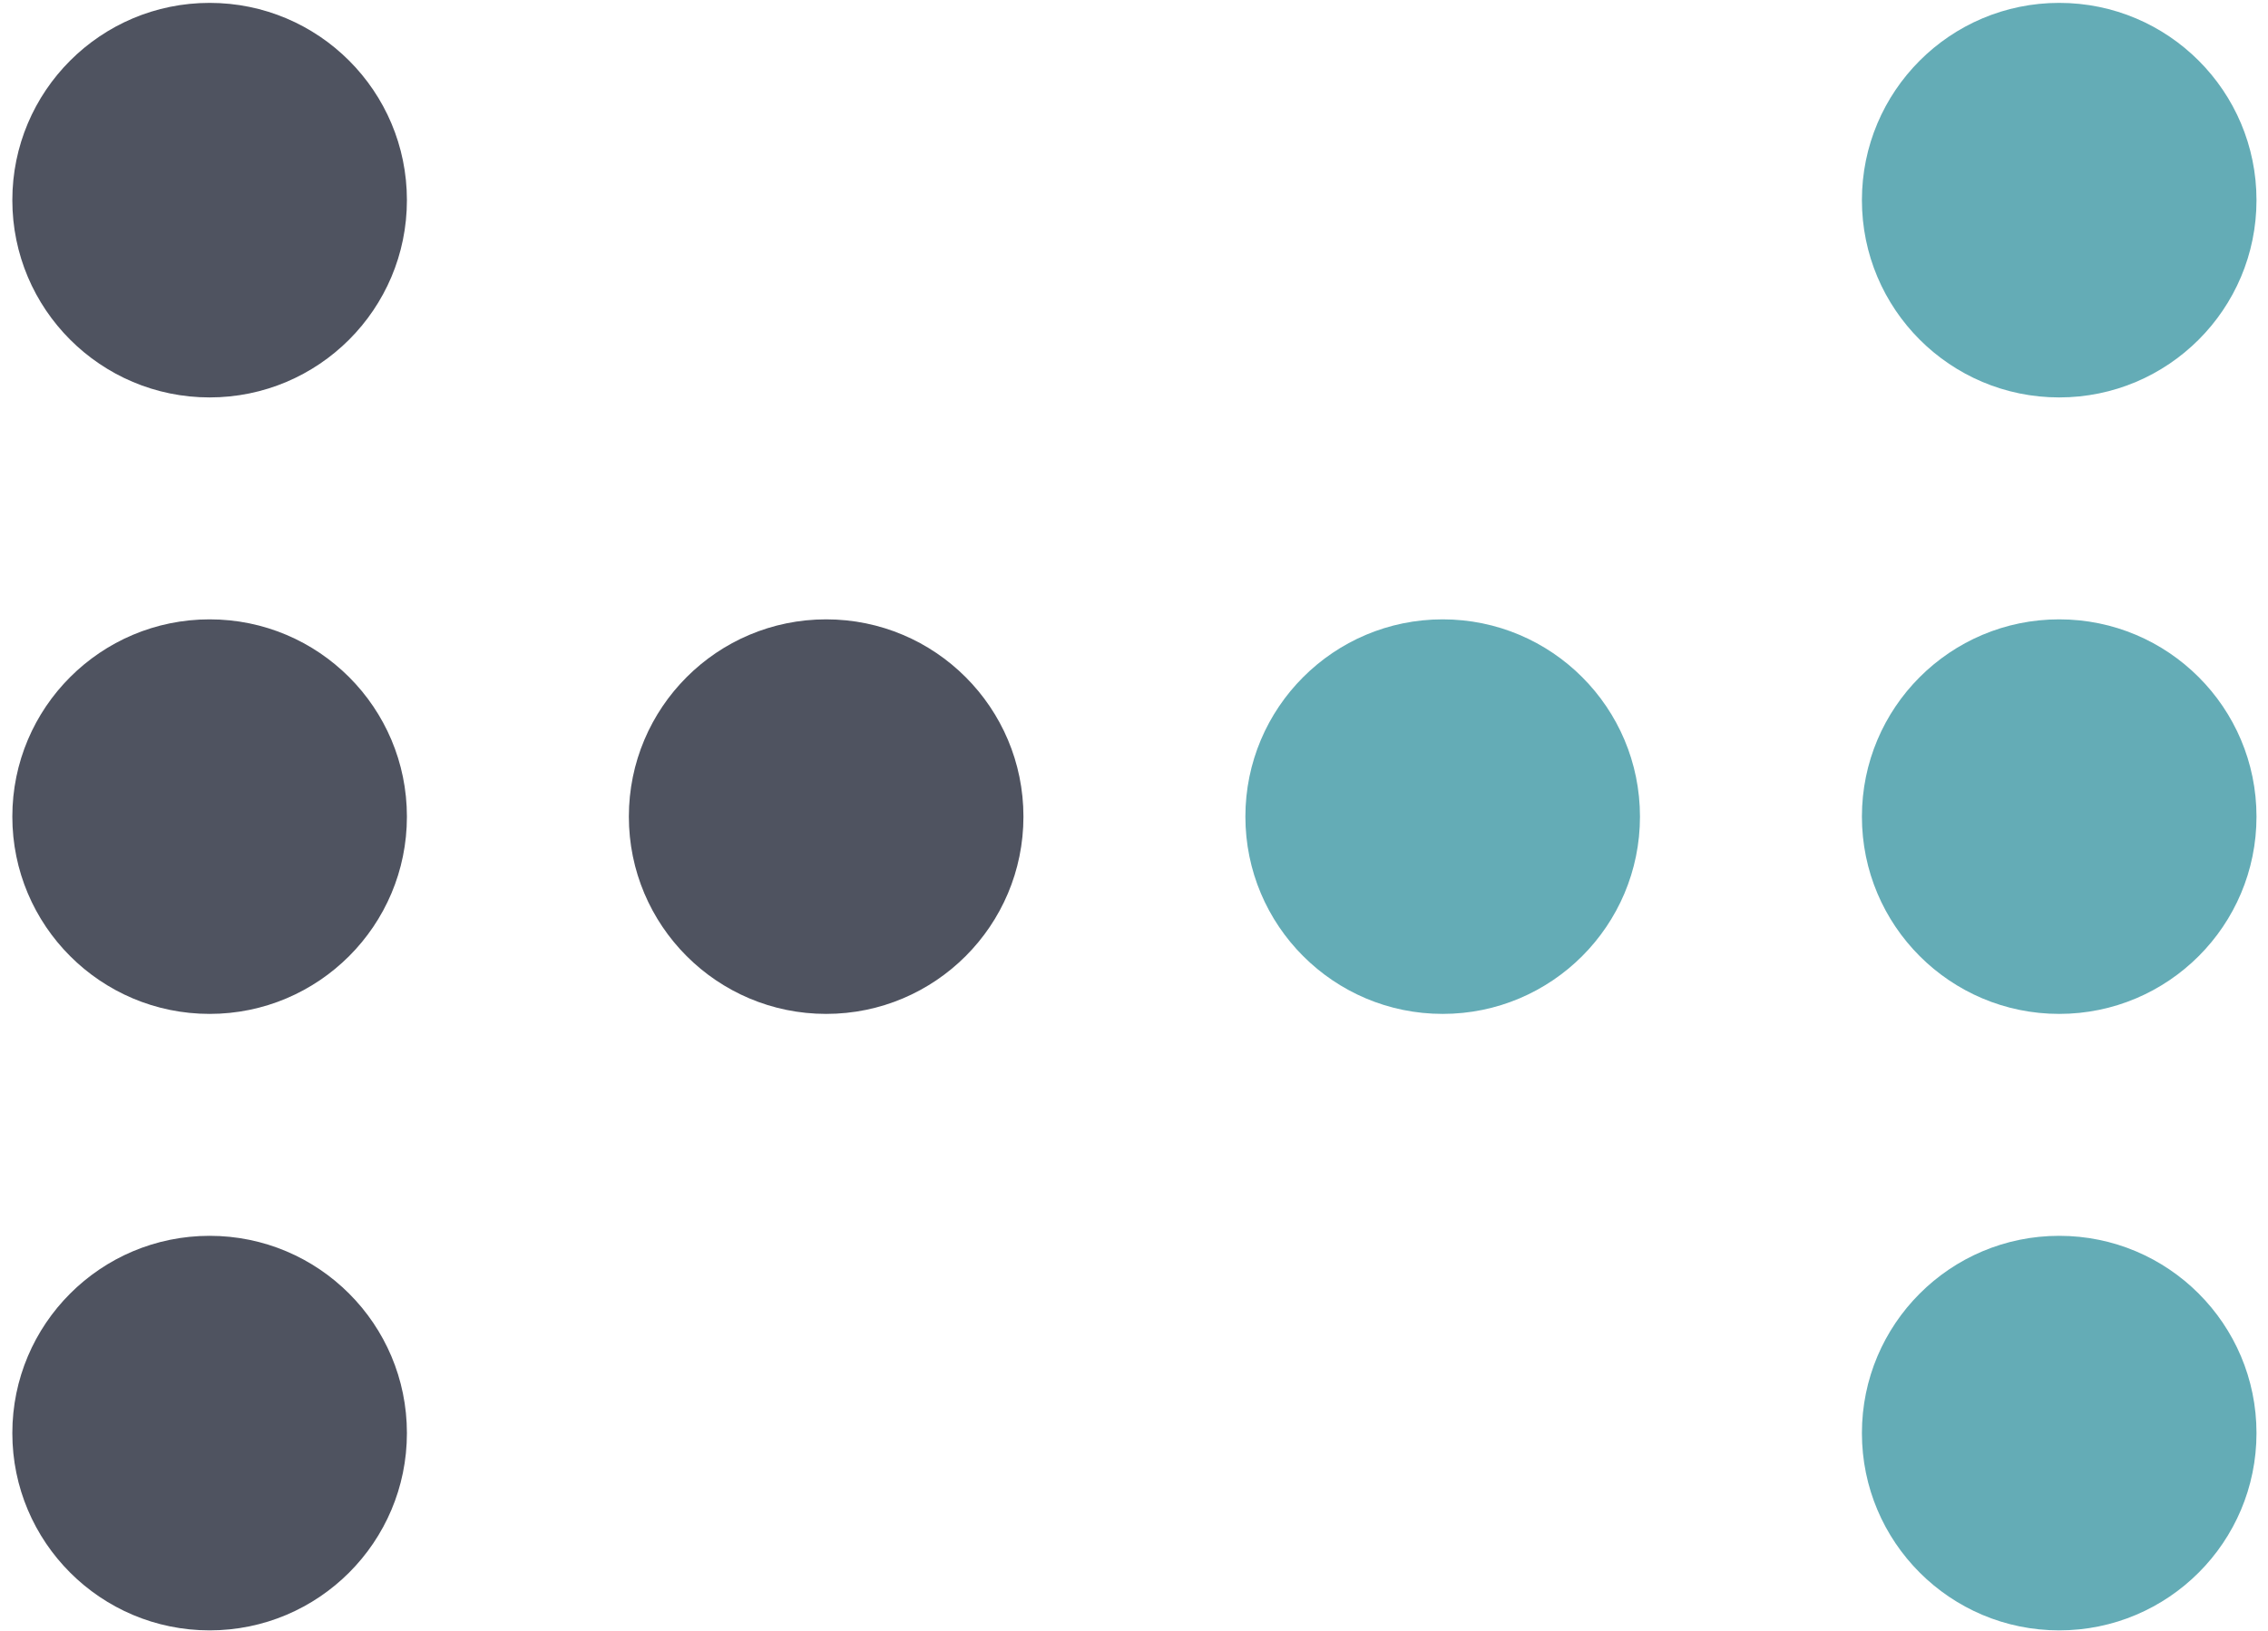
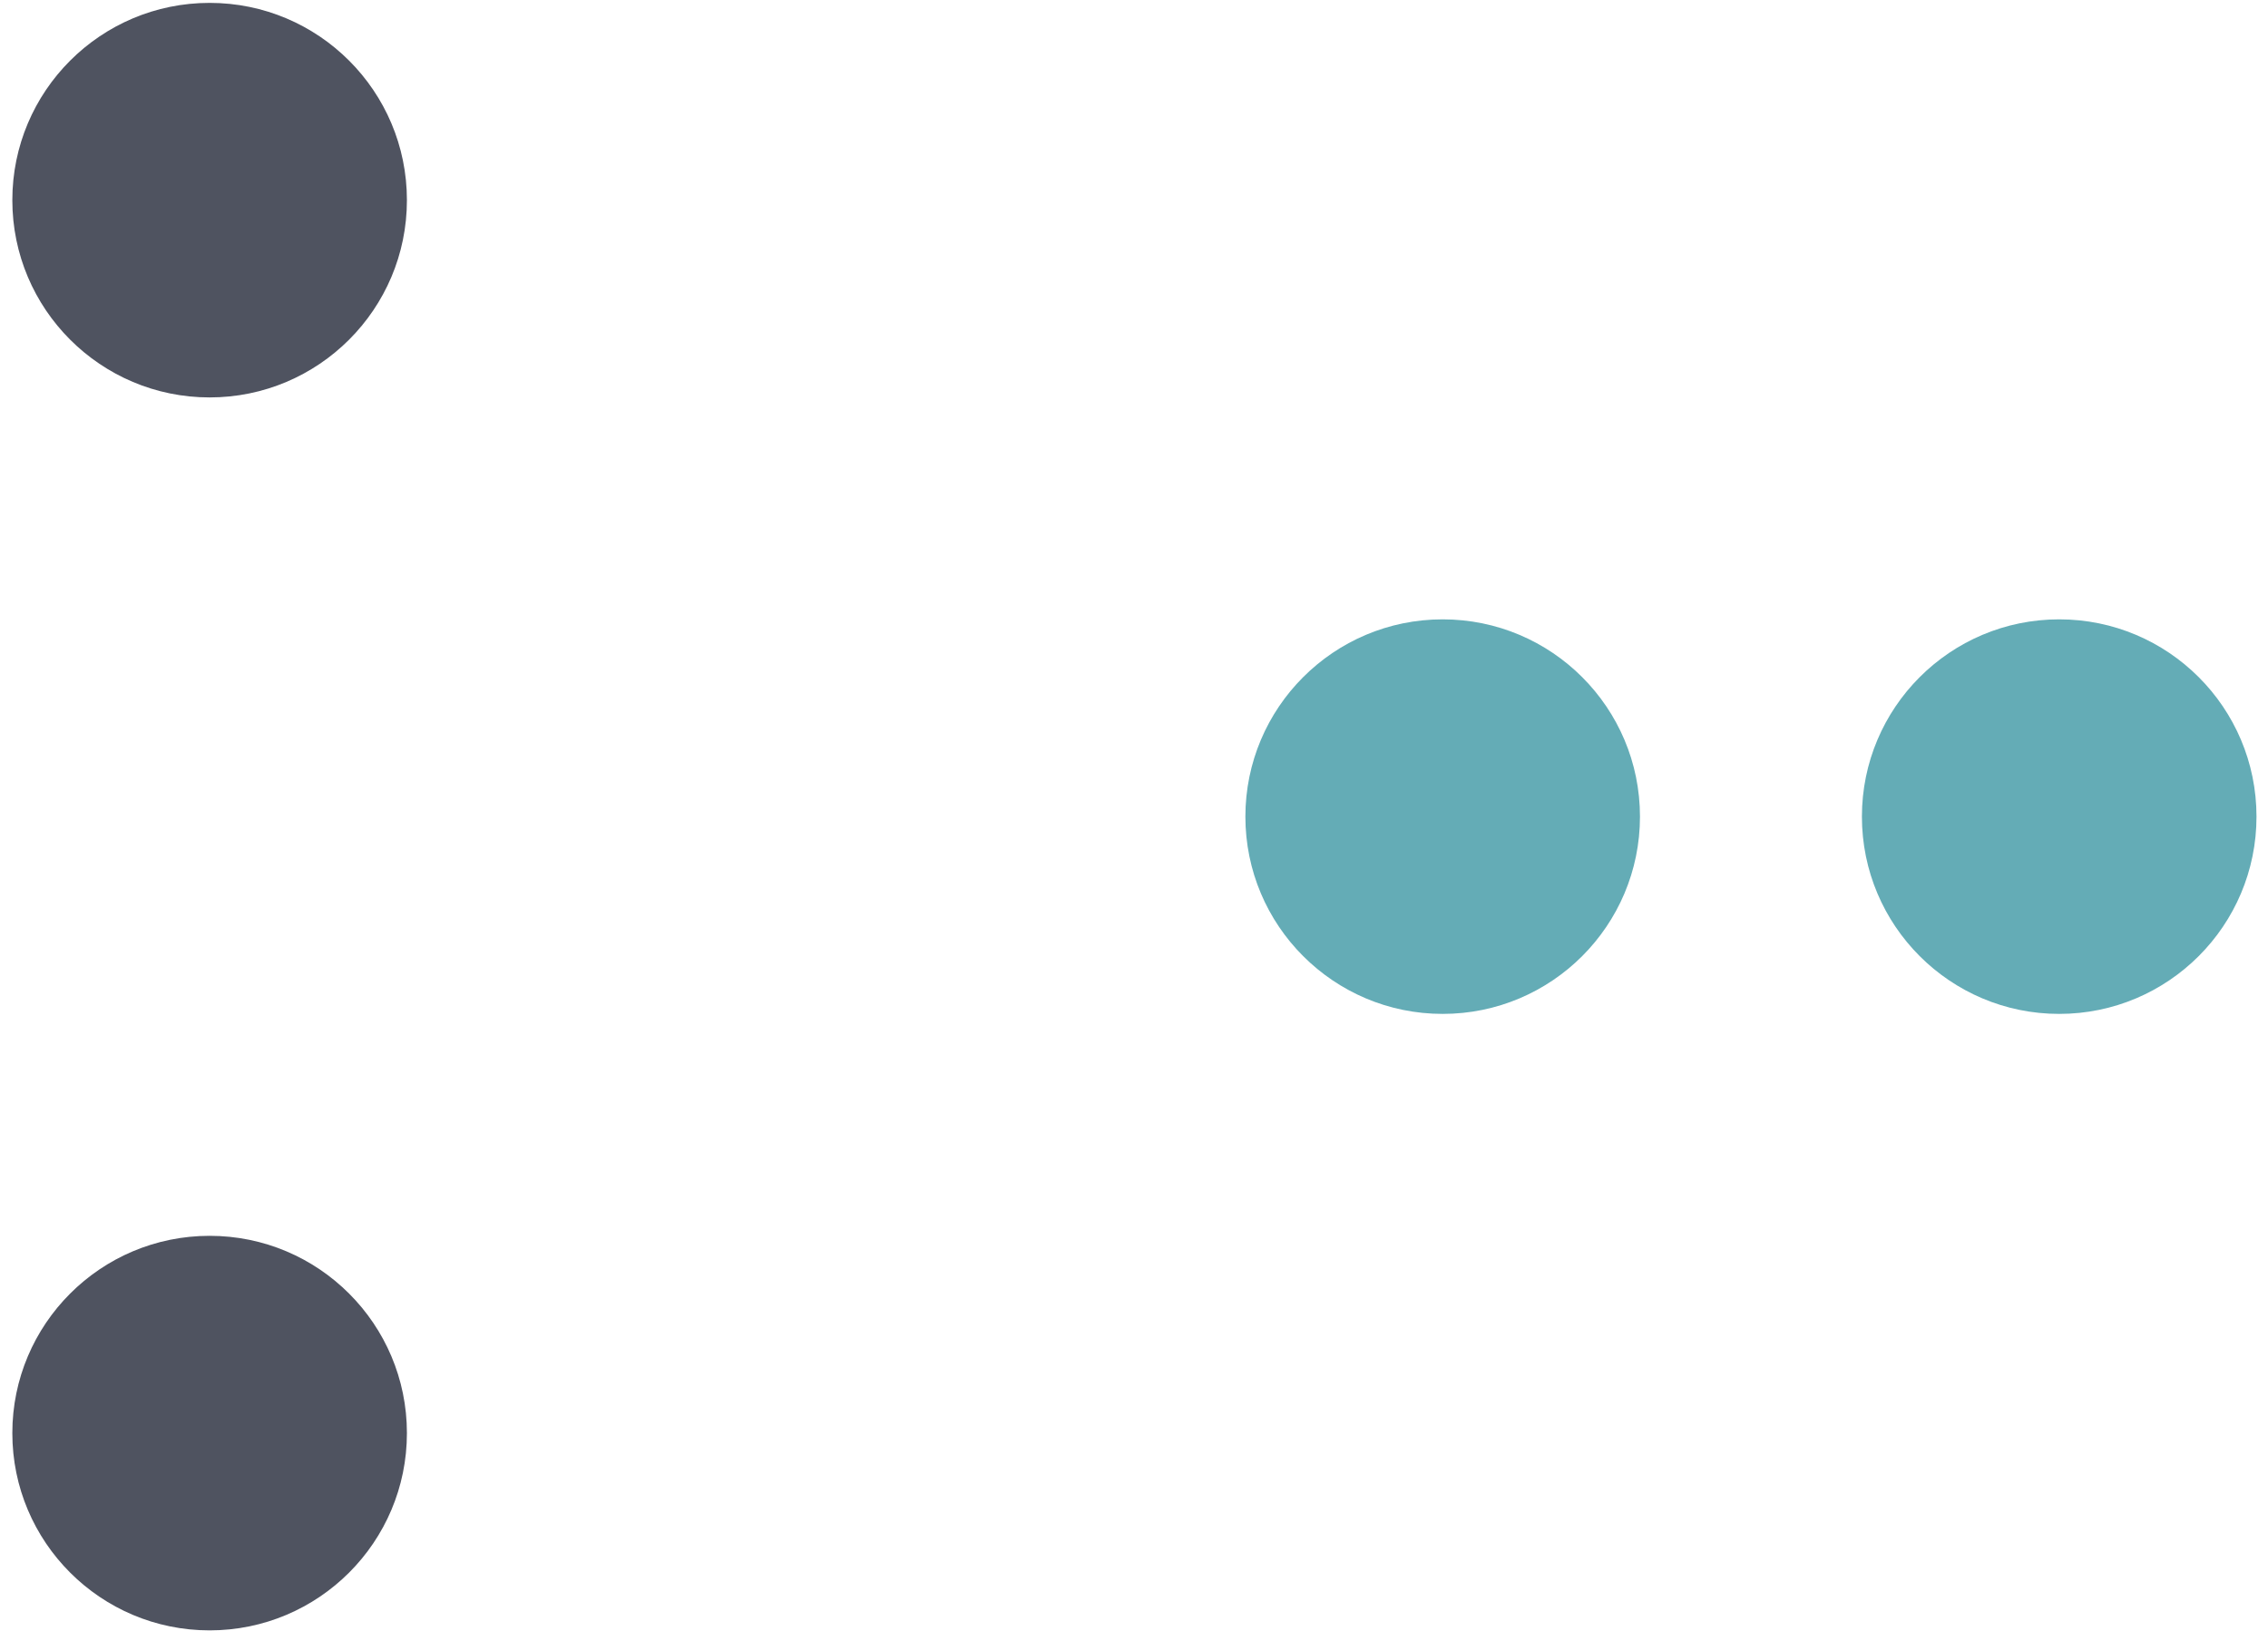
<svg xmlns="http://www.w3.org/2000/svg" width="178" height="128" viewBox="0 0 178 128" fill="none">
  <circle cx="16.452" cy="15.71" r="15.484" fill="#4F5360" />
-   <circle cx="161.613" cy="15.71" r="15.484" fill="#64ACB6" />
-   <circle cx="16.452" cy="64.097" r="15.484" fill="#4F5360" />
  <circle cx="161.613" cy="64.097" r="15.484" fill="#64ACB6" />
-   <circle cx="64.839" cy="64.097" r="15.484" fill="#4F5360" />
  <circle cx="113.226" cy="64.097" r="15.484" fill="#64ACB6" />
  <circle cx="16.452" cy="112.484" r="15.484" fill="#4F5360" />
-   <circle cx="161.613" cy="112.484" r="15.484" fill="#64ACB6" />
</svg>